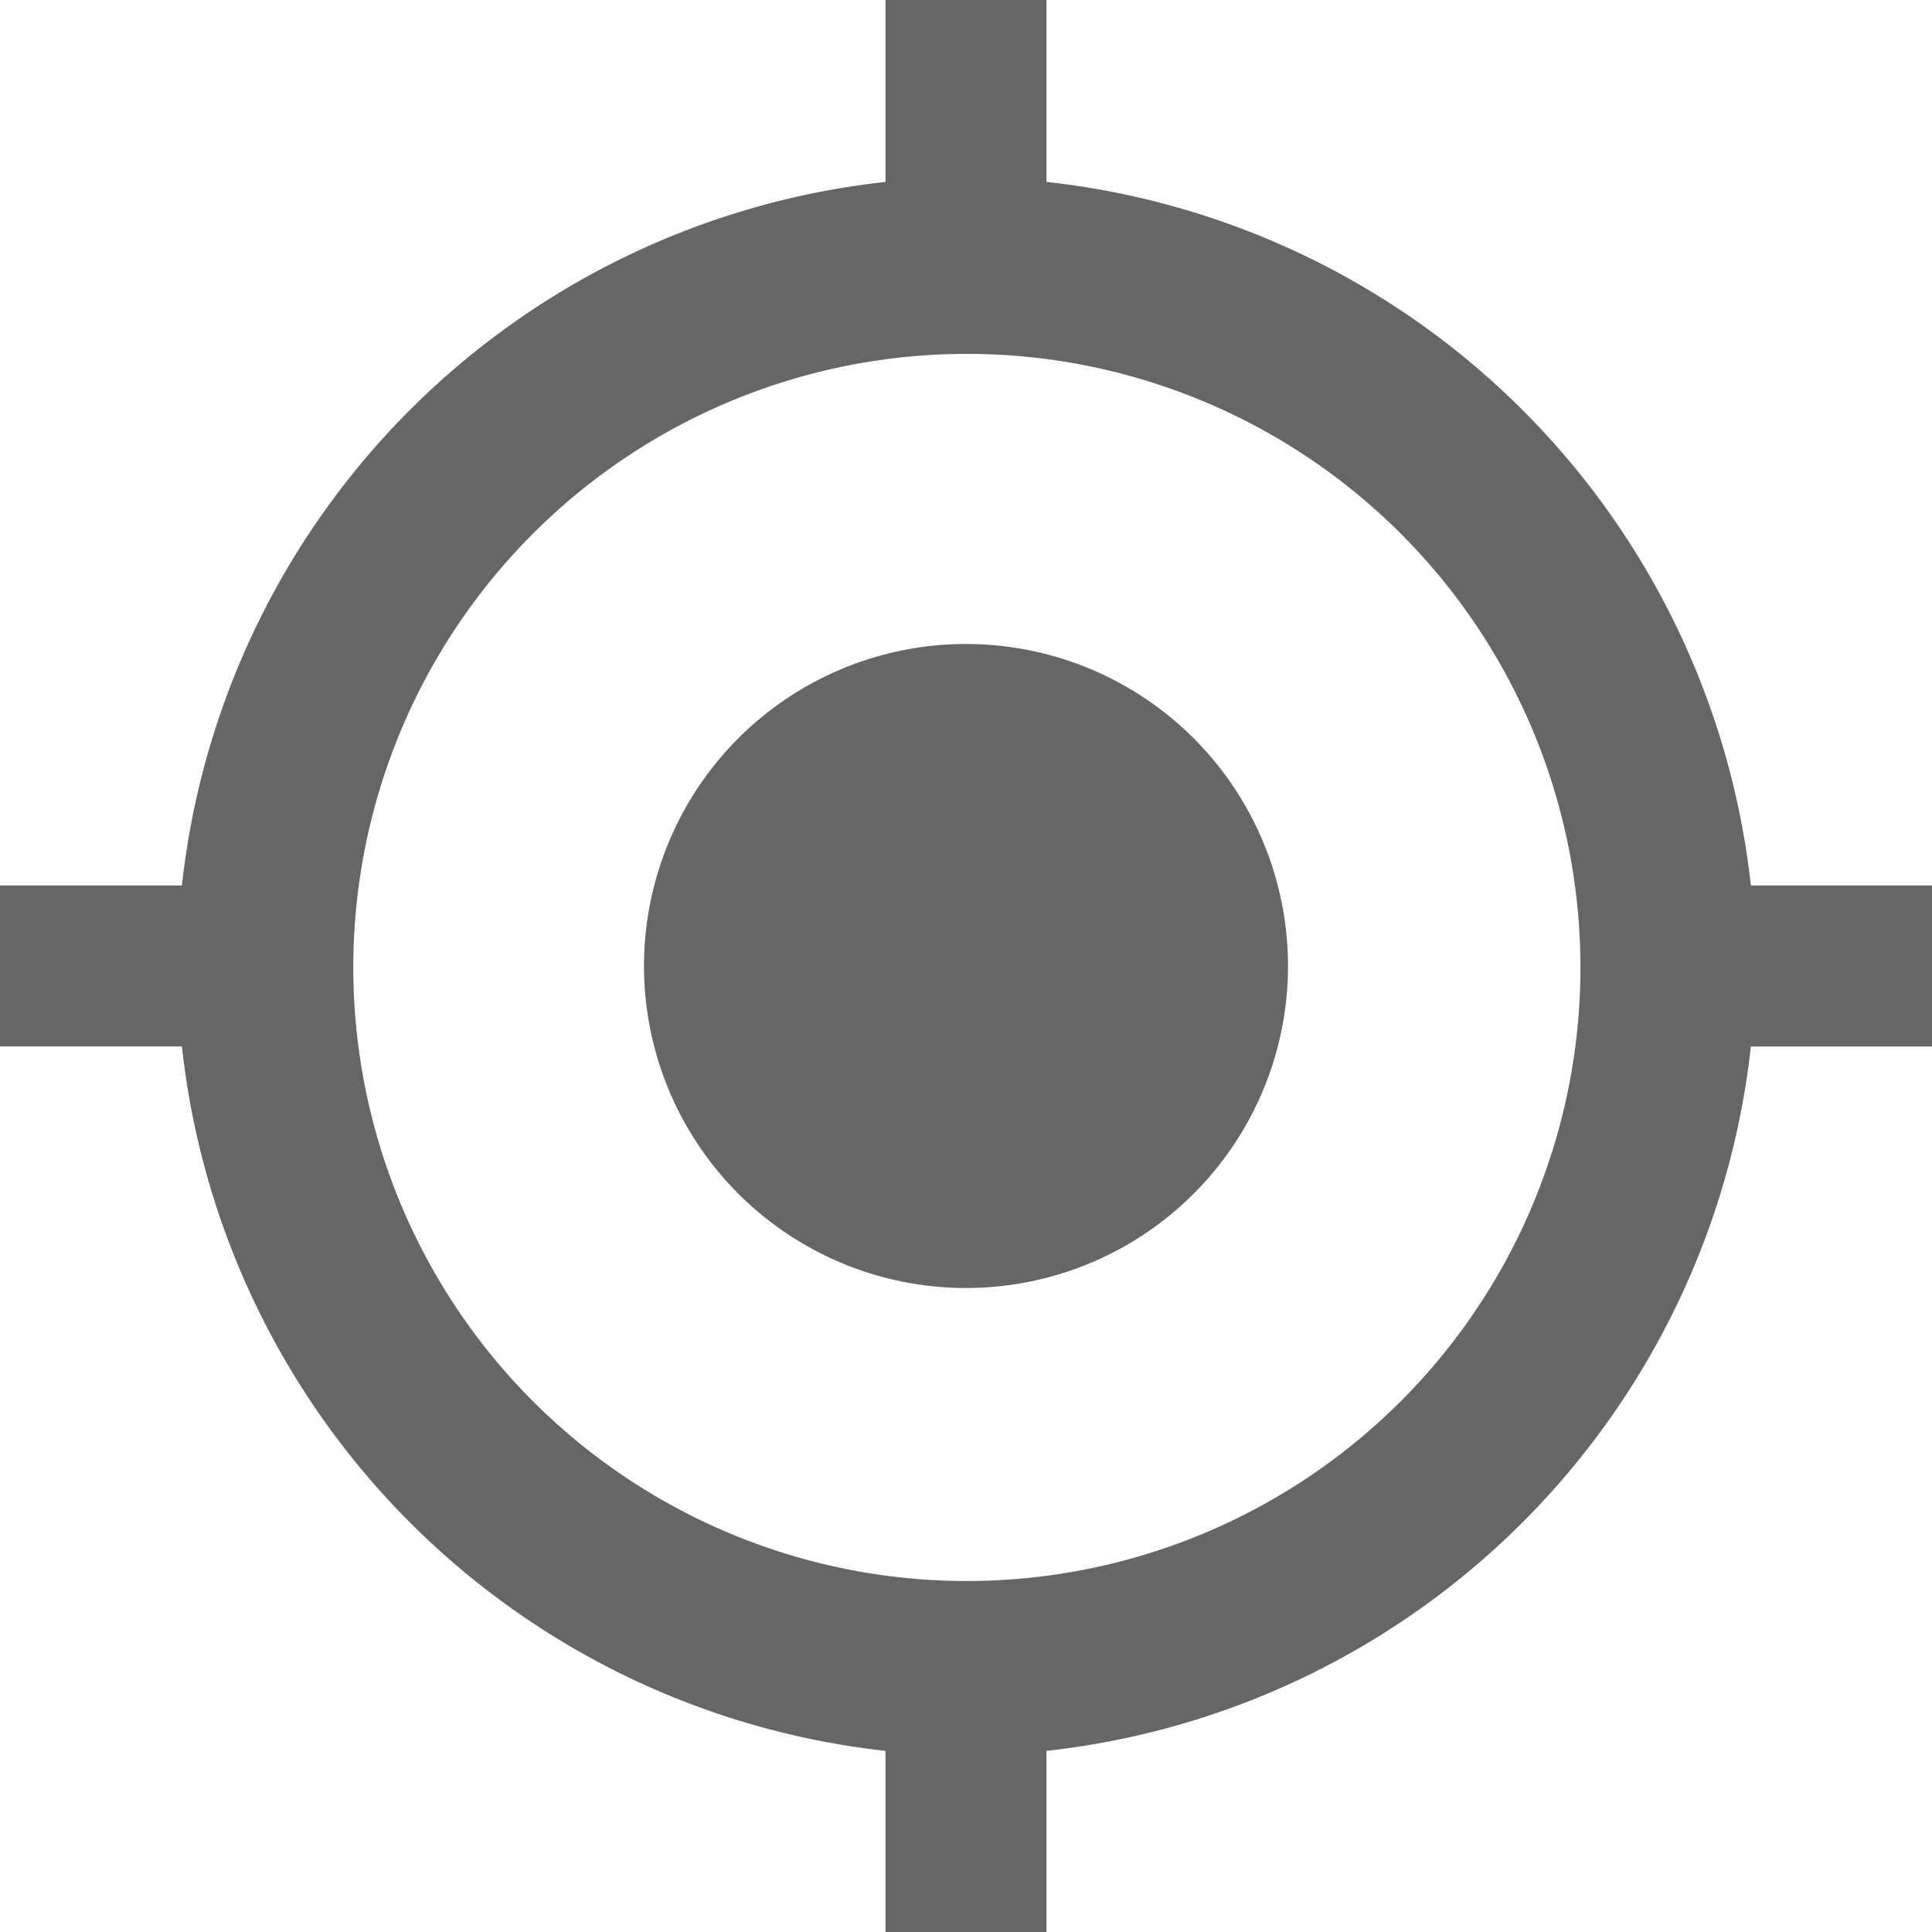
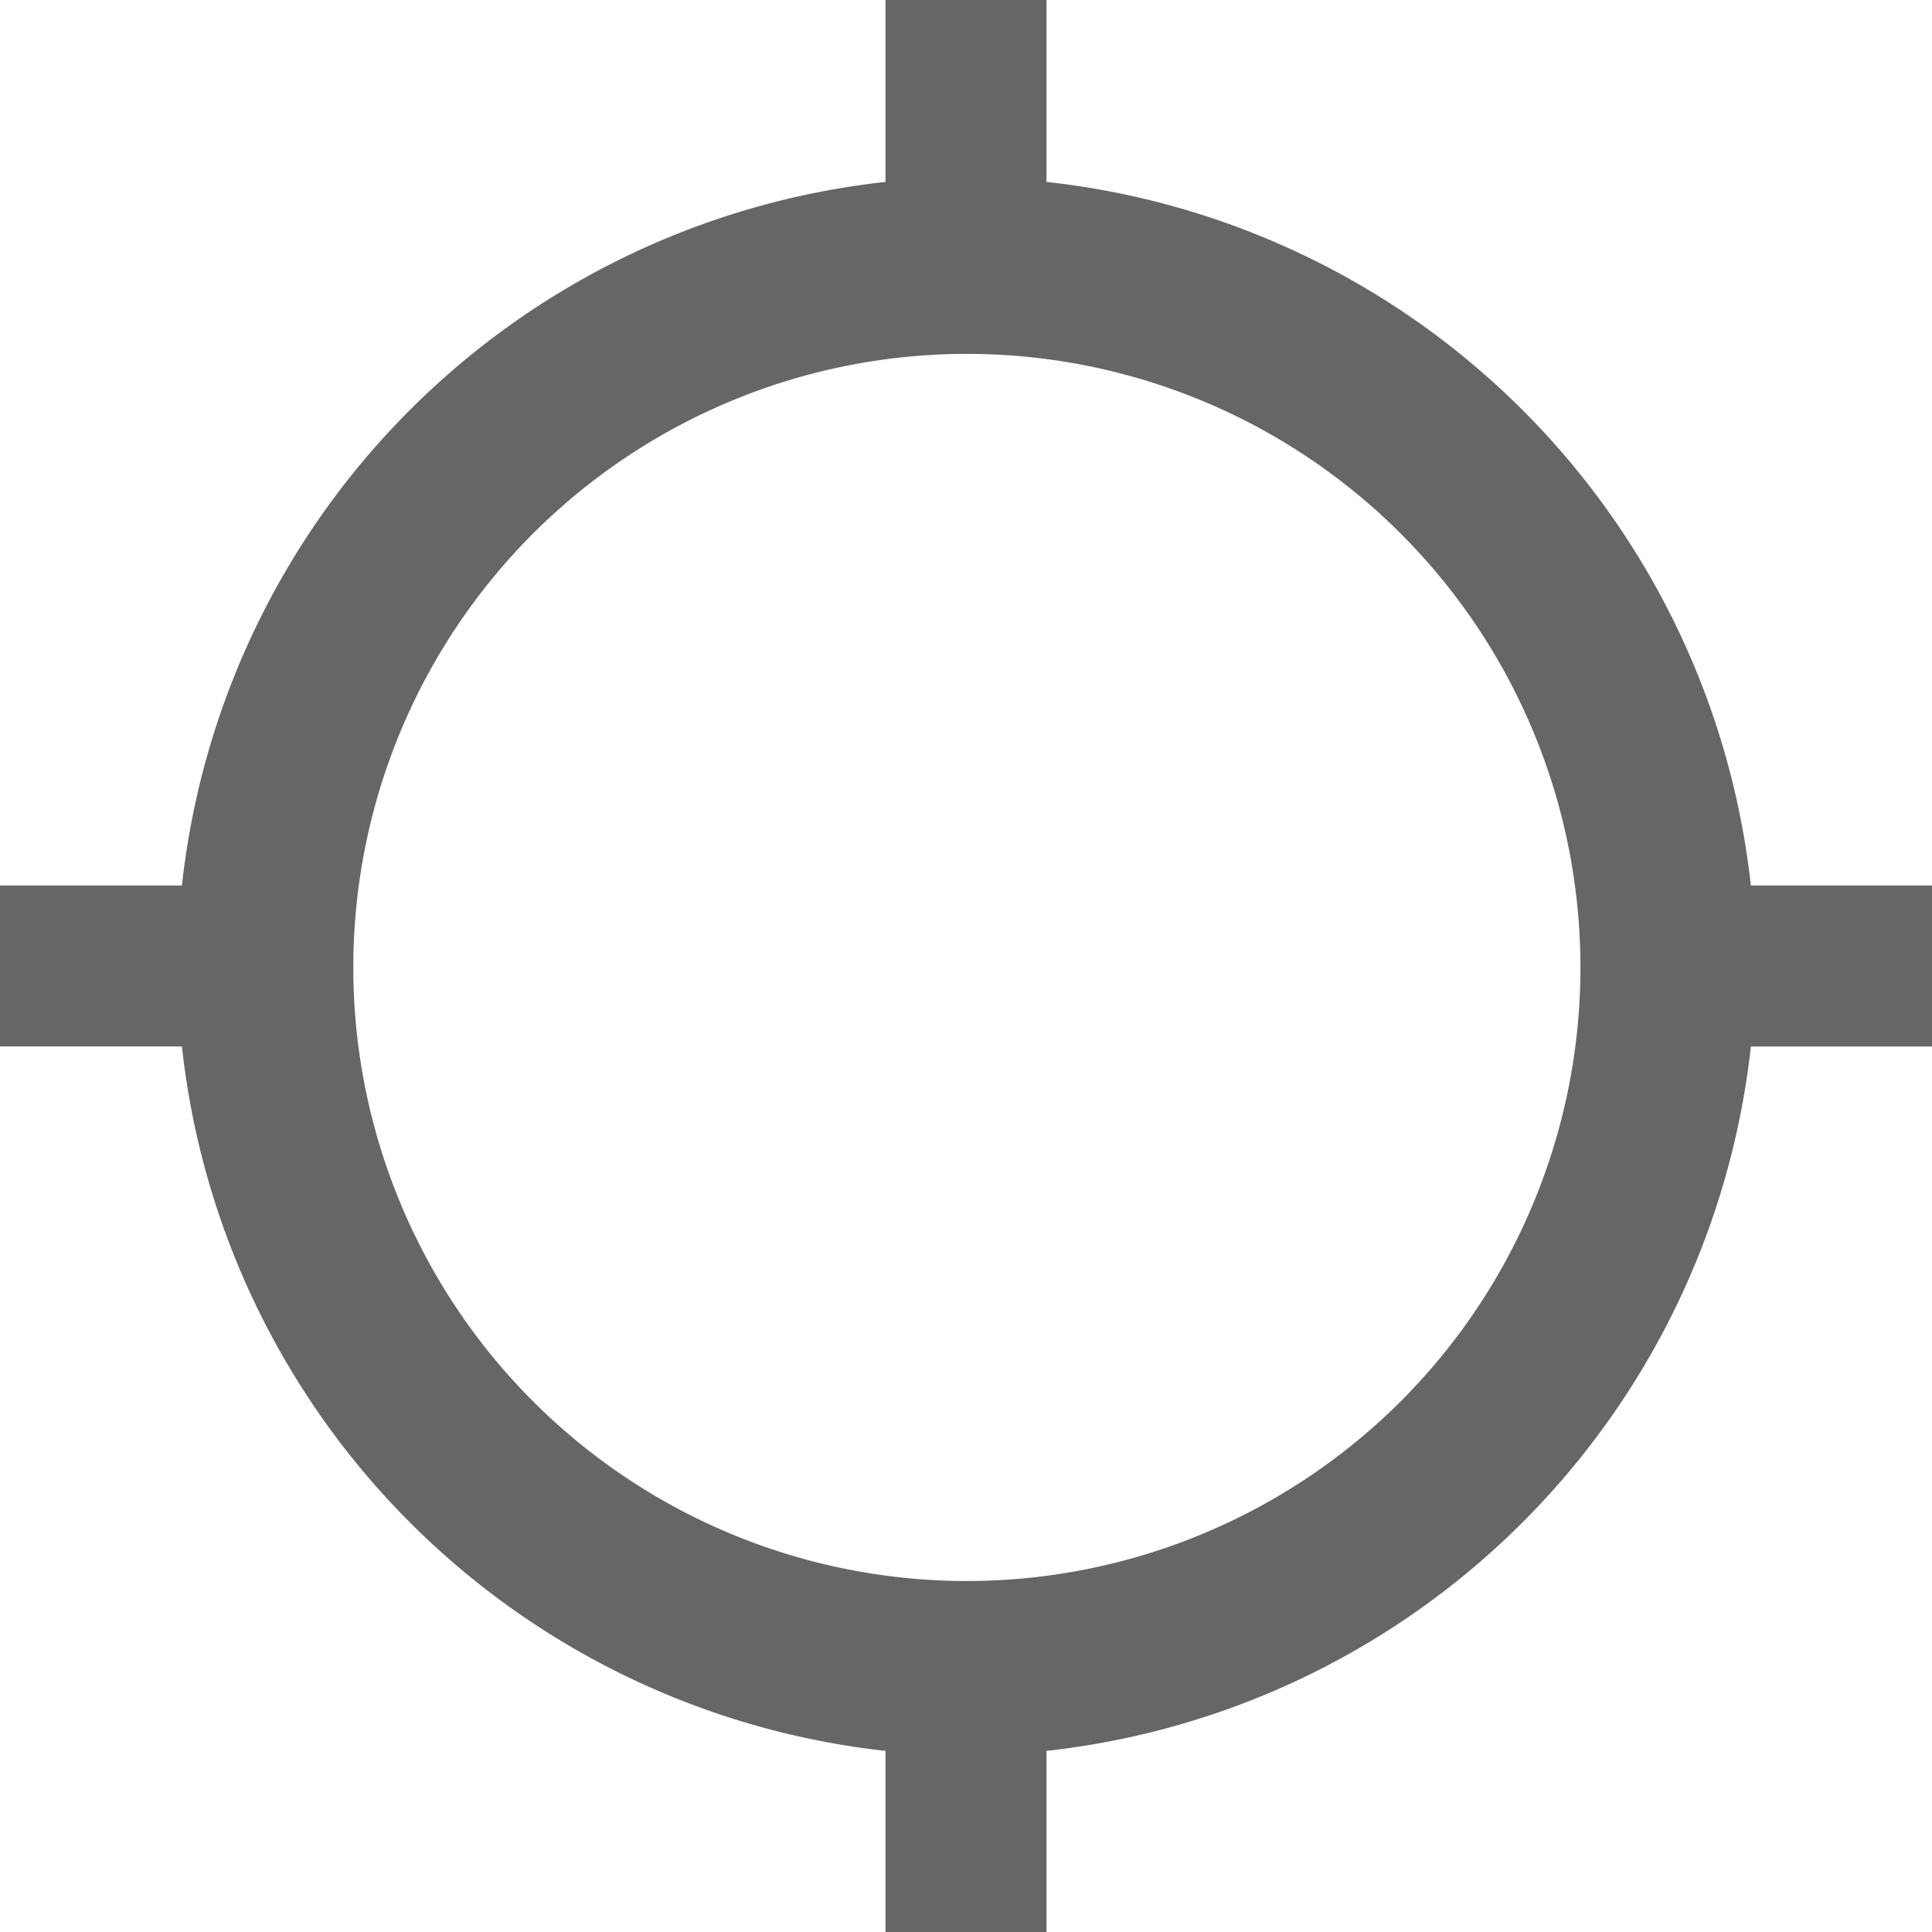
<svg xmlns="http://www.w3.org/2000/svg" width="24" height="24" viewBox="0 0 24 24">
  <g id="my-location" transform="translate(-10 -10)">
-     <path id="Path_1630" data-name="Path 1630" d="M94,90a4,4,0,1,0,4,4A4,4,0,0,0,94,90Z" transform="translate(-72 -72)" fill="#666" />
-     <path id="Path_1631" data-name="Path 1631" d="M31.75,21A9.88,9.88,0,0,0,23,12.26V10H21v2.26A9.87,9.87,0,0,0,12.26,21H10v2h2.26A9.88,9.88,0,0,0,21,31.75V34h2V31.75A9.89,9.89,0,0,0,31.75,23H34V21ZM22,29.64a7.622,7.622,0,1,1,5.4-2.232A7.63,7.63,0,0,1,22,29.64Z" fill="#666" />
+     <path id="Path_1631" data-name="Path 1631" d="M31.75,21A9.88,9.88,0,0,0,23,12.26V10H21v2.26A9.87,9.87,0,0,0,12.26,21H10v2h2.26A9.88,9.88,0,0,0,21,31.75V34h2V31.75A9.89,9.89,0,0,0,31.75,23H34V21M22,29.64a7.622,7.622,0,1,1,5.4-2.232A7.63,7.63,0,0,1,22,29.64Z" fill="#666" />
  </g>
</svg>